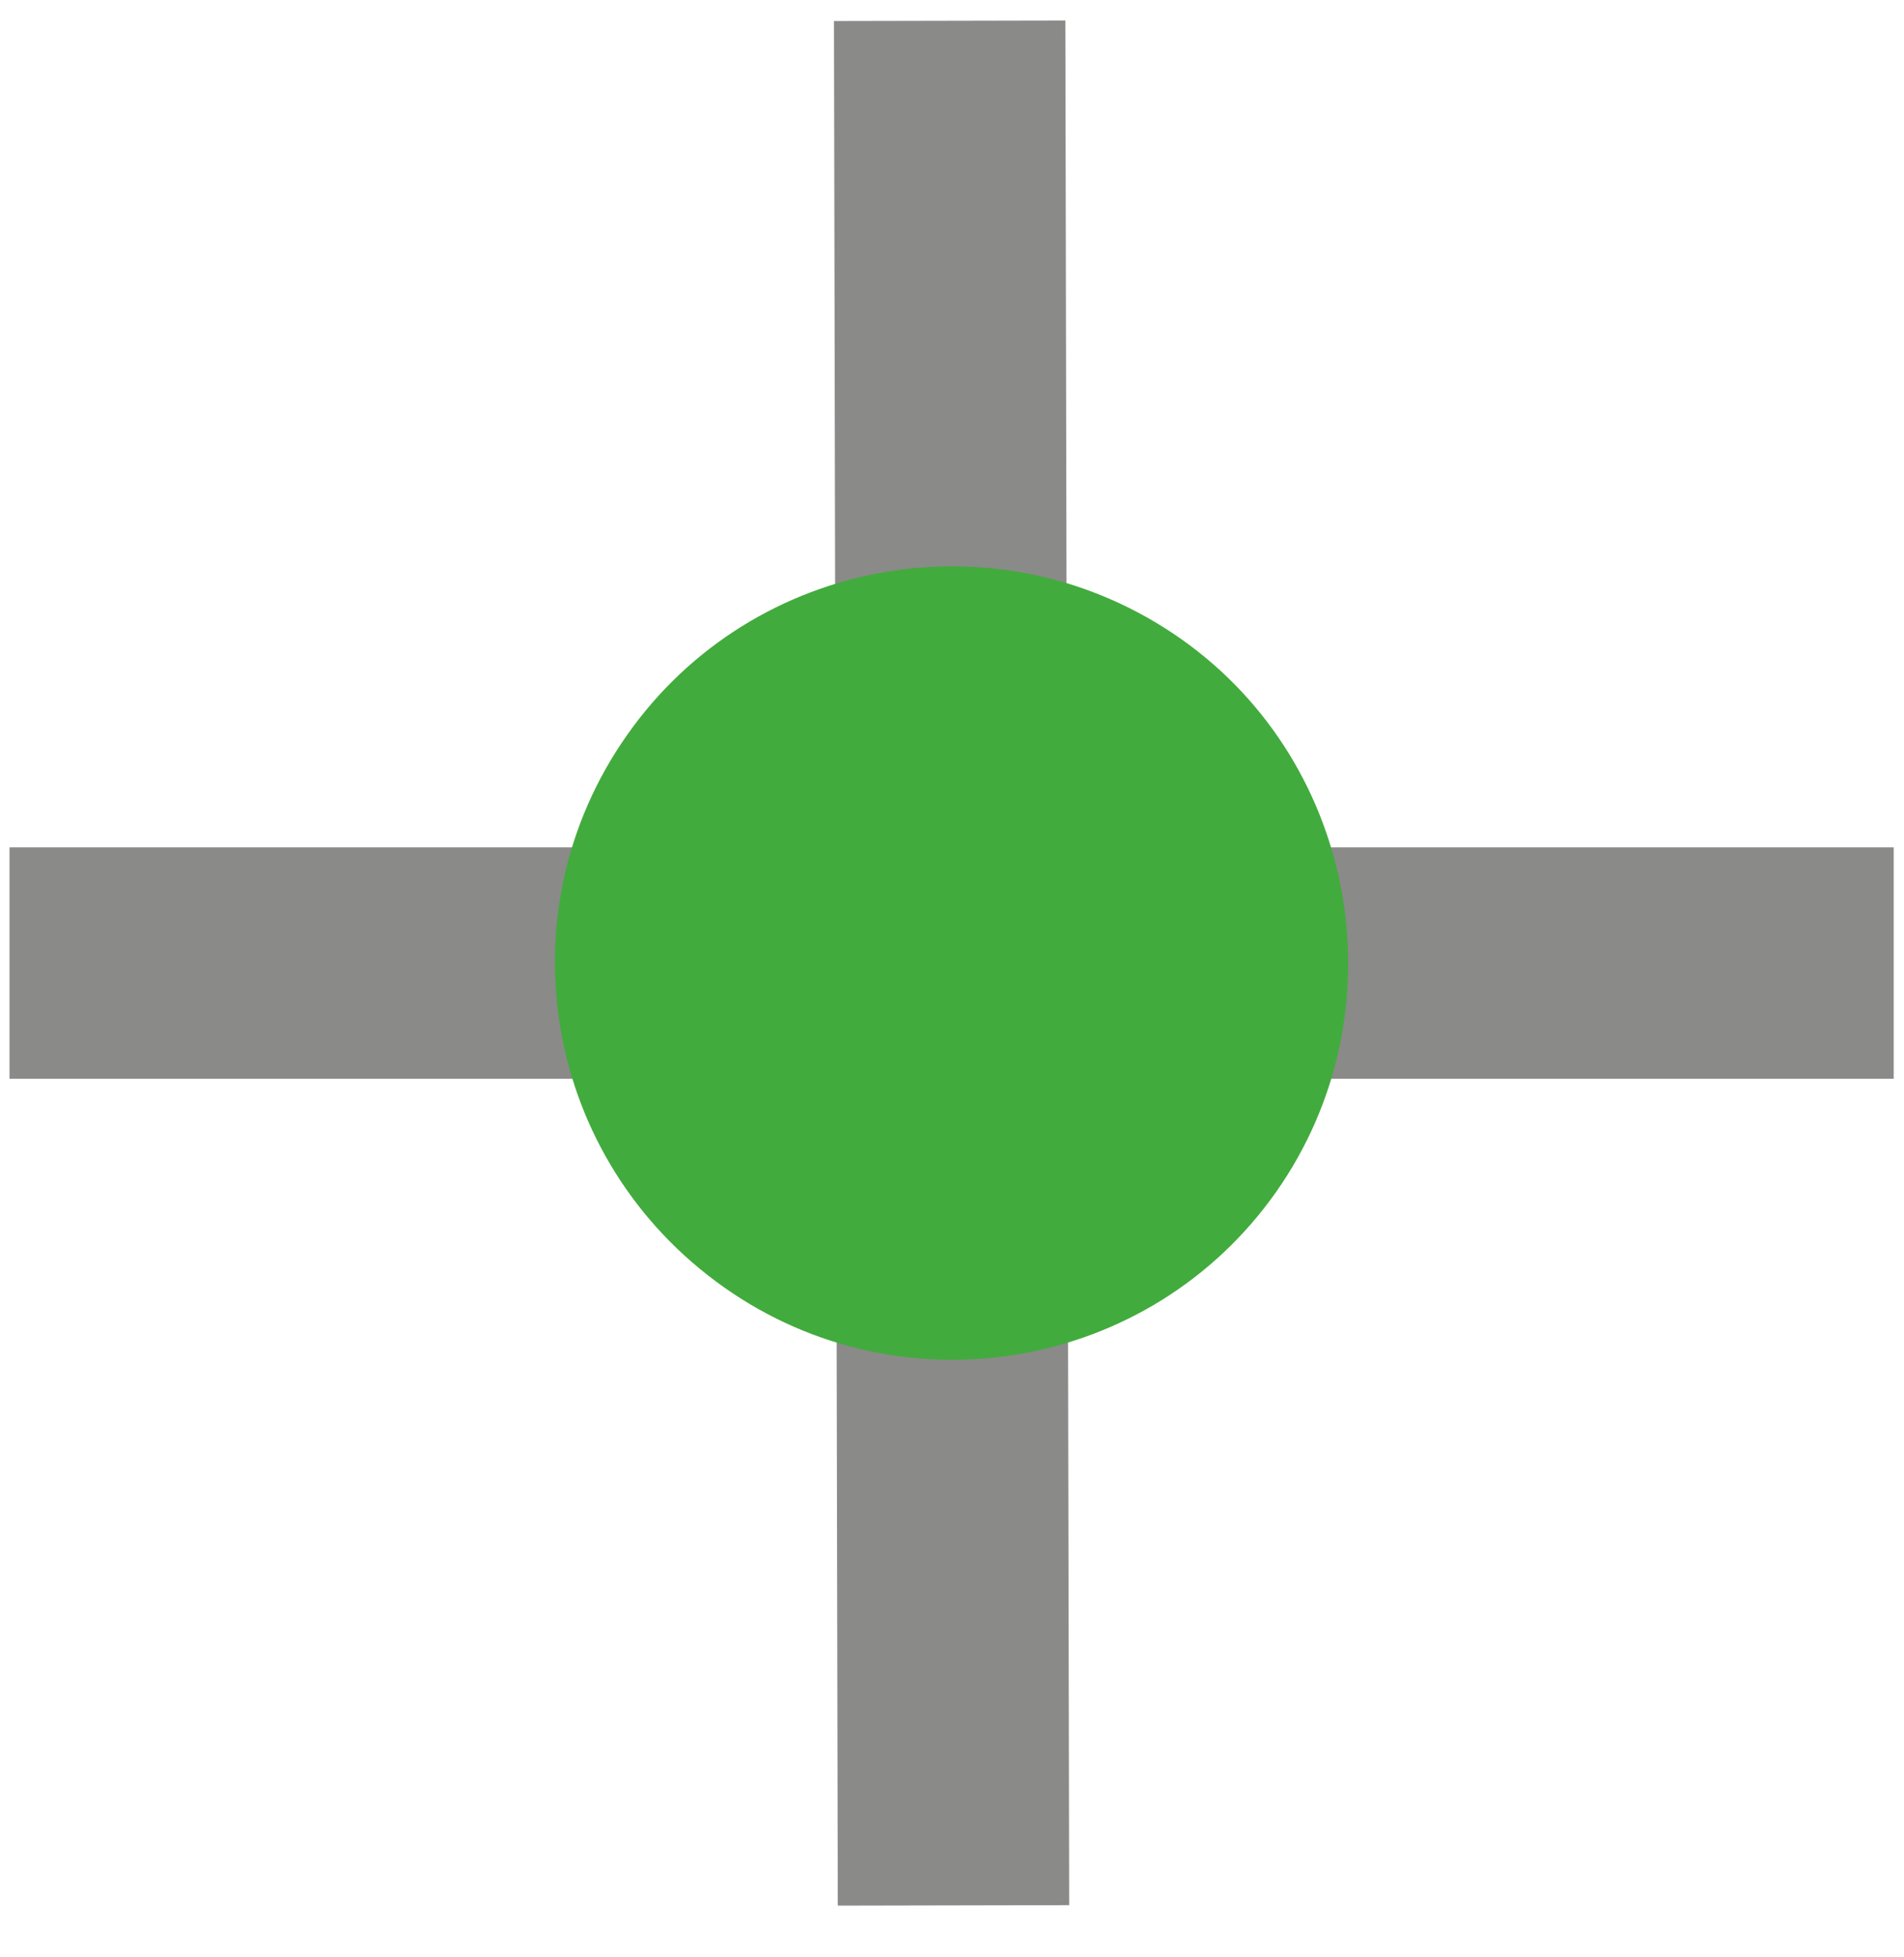
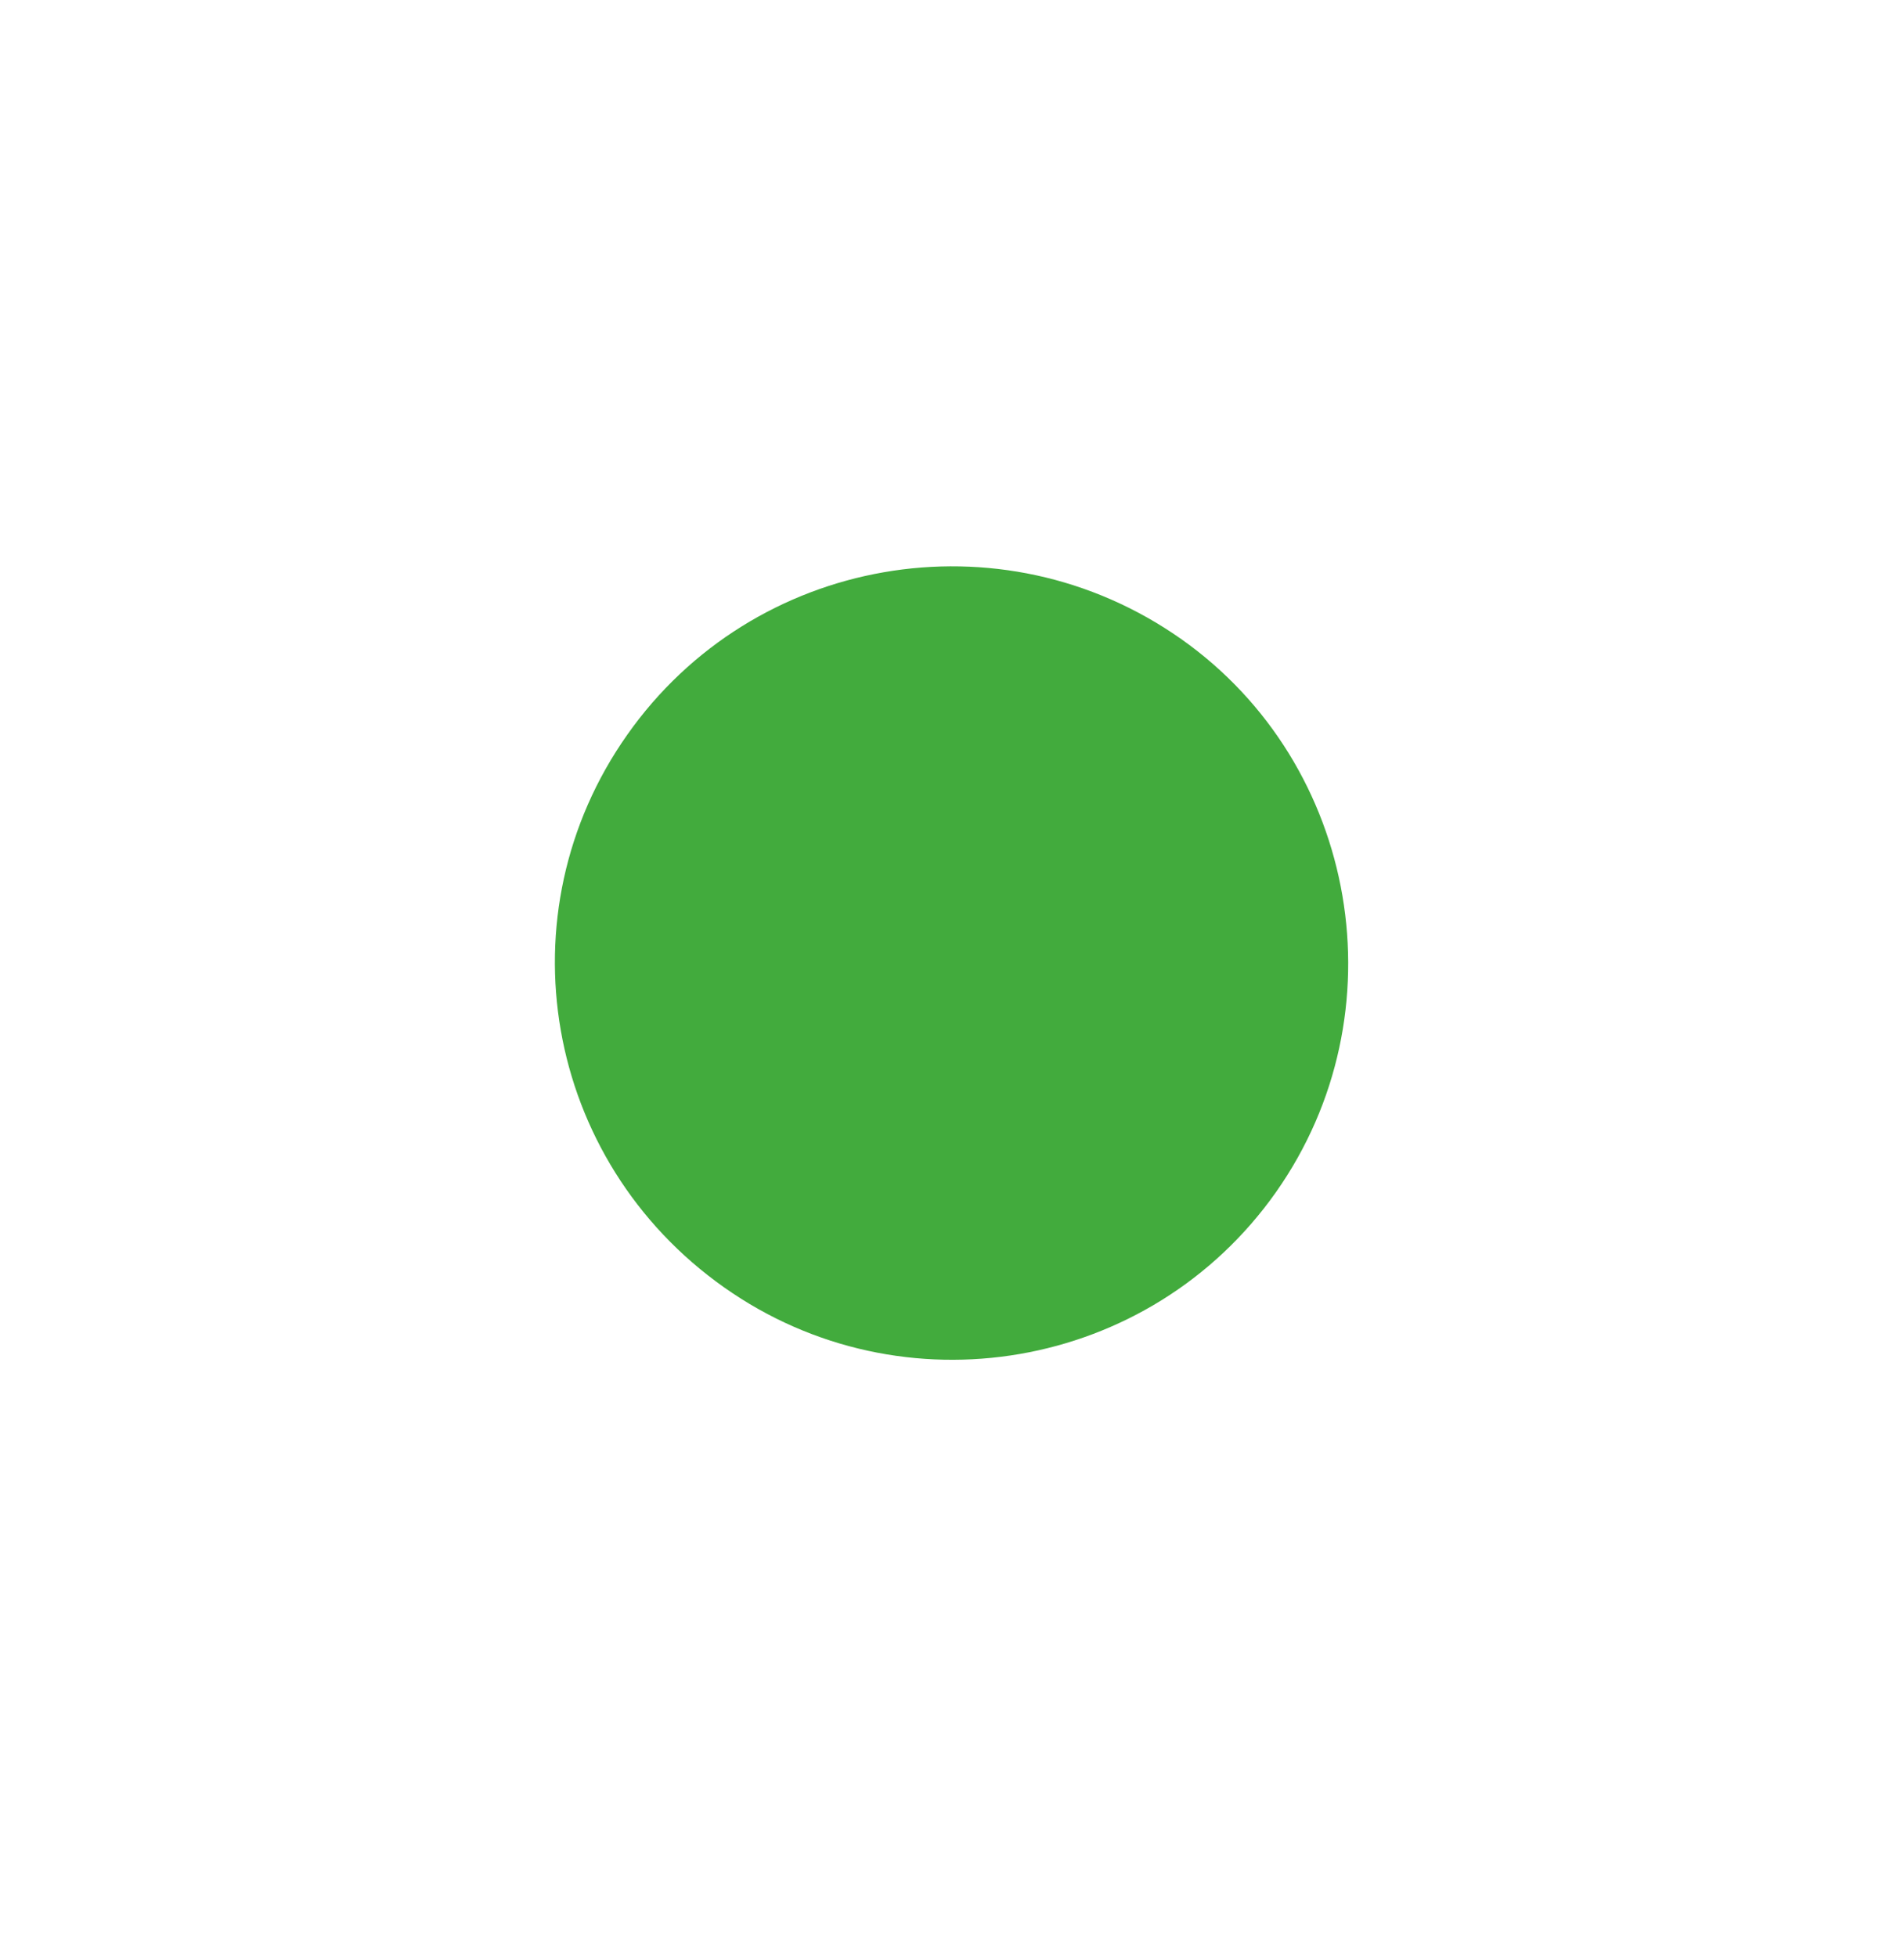
<svg xmlns="http://www.w3.org/2000/svg" xmlns:xlink="http://www.w3.org/1999/xlink" width="36px" height="37px" viewBox="0 0 36 37" version="1.1">
  <title>Junction</title>
  <desc>Created with Sketch.</desc>
  <defs>
-     <polygon id="path-1" points="0 40.625 40 40.625 40 0.625 0 0.625" />
    <polygon id="path-3" points="0 40.625 40 40.625 40 0.625 0 0.625" />
  </defs>
  <g stroke="none" stroke-width="1" fill="none" fill-rule="evenodd">
    <g transform="translate(-2.008, -2.17)">
      <g>
        <g transform="translate(20, 20.5) scale(1, -1) translate(-20, -20.5) ">
          <g transform="translate(2.187, 20)" fill="#AEAAAA">
-             <path d="M0,0.625 L35.625,0.625 L0,0.625 Z" />
-           </g>
+             </g>
          <g>
            <g>
              <mask id="mask-2" fill="white">
                <use xlink:href="#path-1" />
              </mask>
              <g />
              <g mask="url(#mask-2)">
                <g transform="translate(1.25, 20)">
                  <g transform="translate(0.938, 0)">
-                     <path d="M0,0.625 L35.625,0.625" stroke="#8A8A89" stroke-width="4.375" />
-                   </g>
+                     </g>
                </g>
              </g>
            </g>
          </g>
          <g transform="translate(19.786, 2.187)" fill="#AEAAAA">
            <path d="M0.25,0.625 L0.177,36.25 L0.25,0.625 Z" />
          </g>
          <g>
            <g>
              <mask id="mask-4" fill="white">
                <use xlink:href="#path-3" />
              </mask>
              <g />
              <g mask="url(#mask-4)">
                <g transform="translate(12.25, 2.25)">
                  <g transform="translate(7.714, 0.312)">
-                     <path d="M0,35.875 L0.072,0.25" stroke="#8A8A89" stroke-width="4.375" />
-                   </g>
+                     </g>
                  <g transform="translate(0.119, 10.567)">
                    <path d="M1.5,12.125 C3.874,15.499 8.561,16.337 11.977,13.93 C15.335,11.557 16.14,6.854 13.766,3.479 C11.379,0.094 6.7,-0.698 3.335,1.674 C-0.079,4.08 -0.886,8.744 1.5,12.125" fill="#42AB3D" />
                  </g>
                </g>
              </g>
            </g>
          </g>
        </g>
      </g>
    </g>
  </g>
</svg>